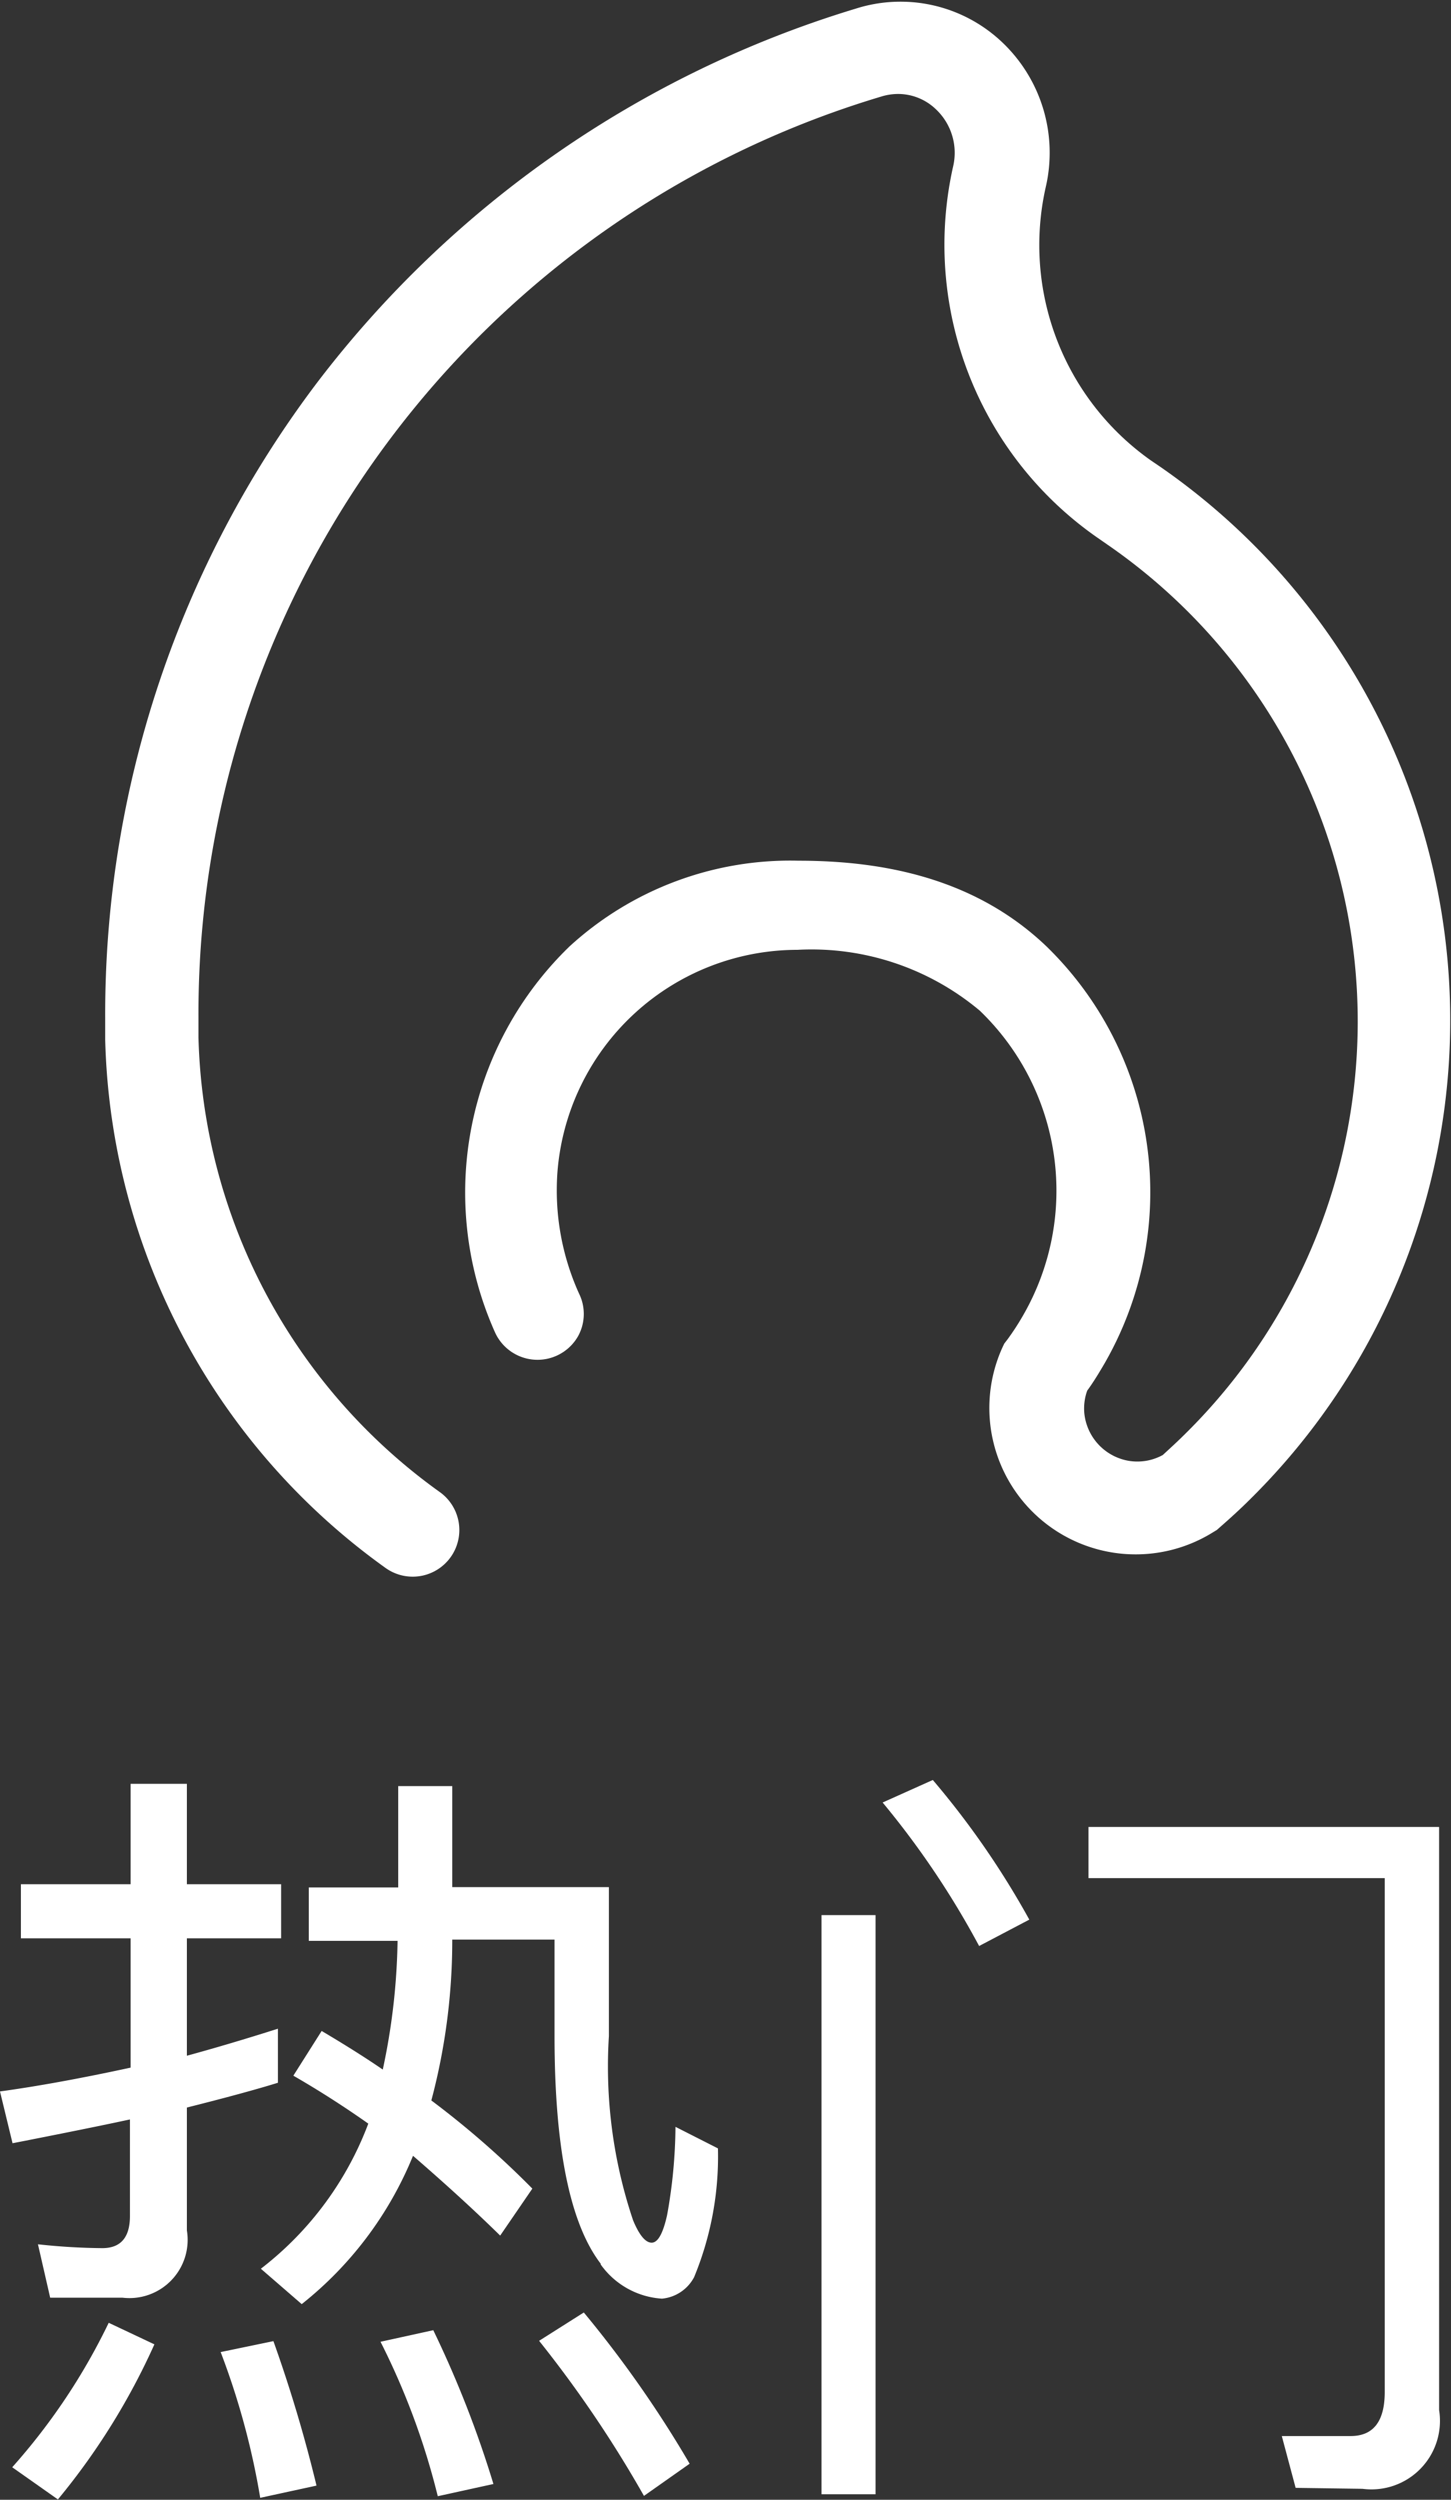
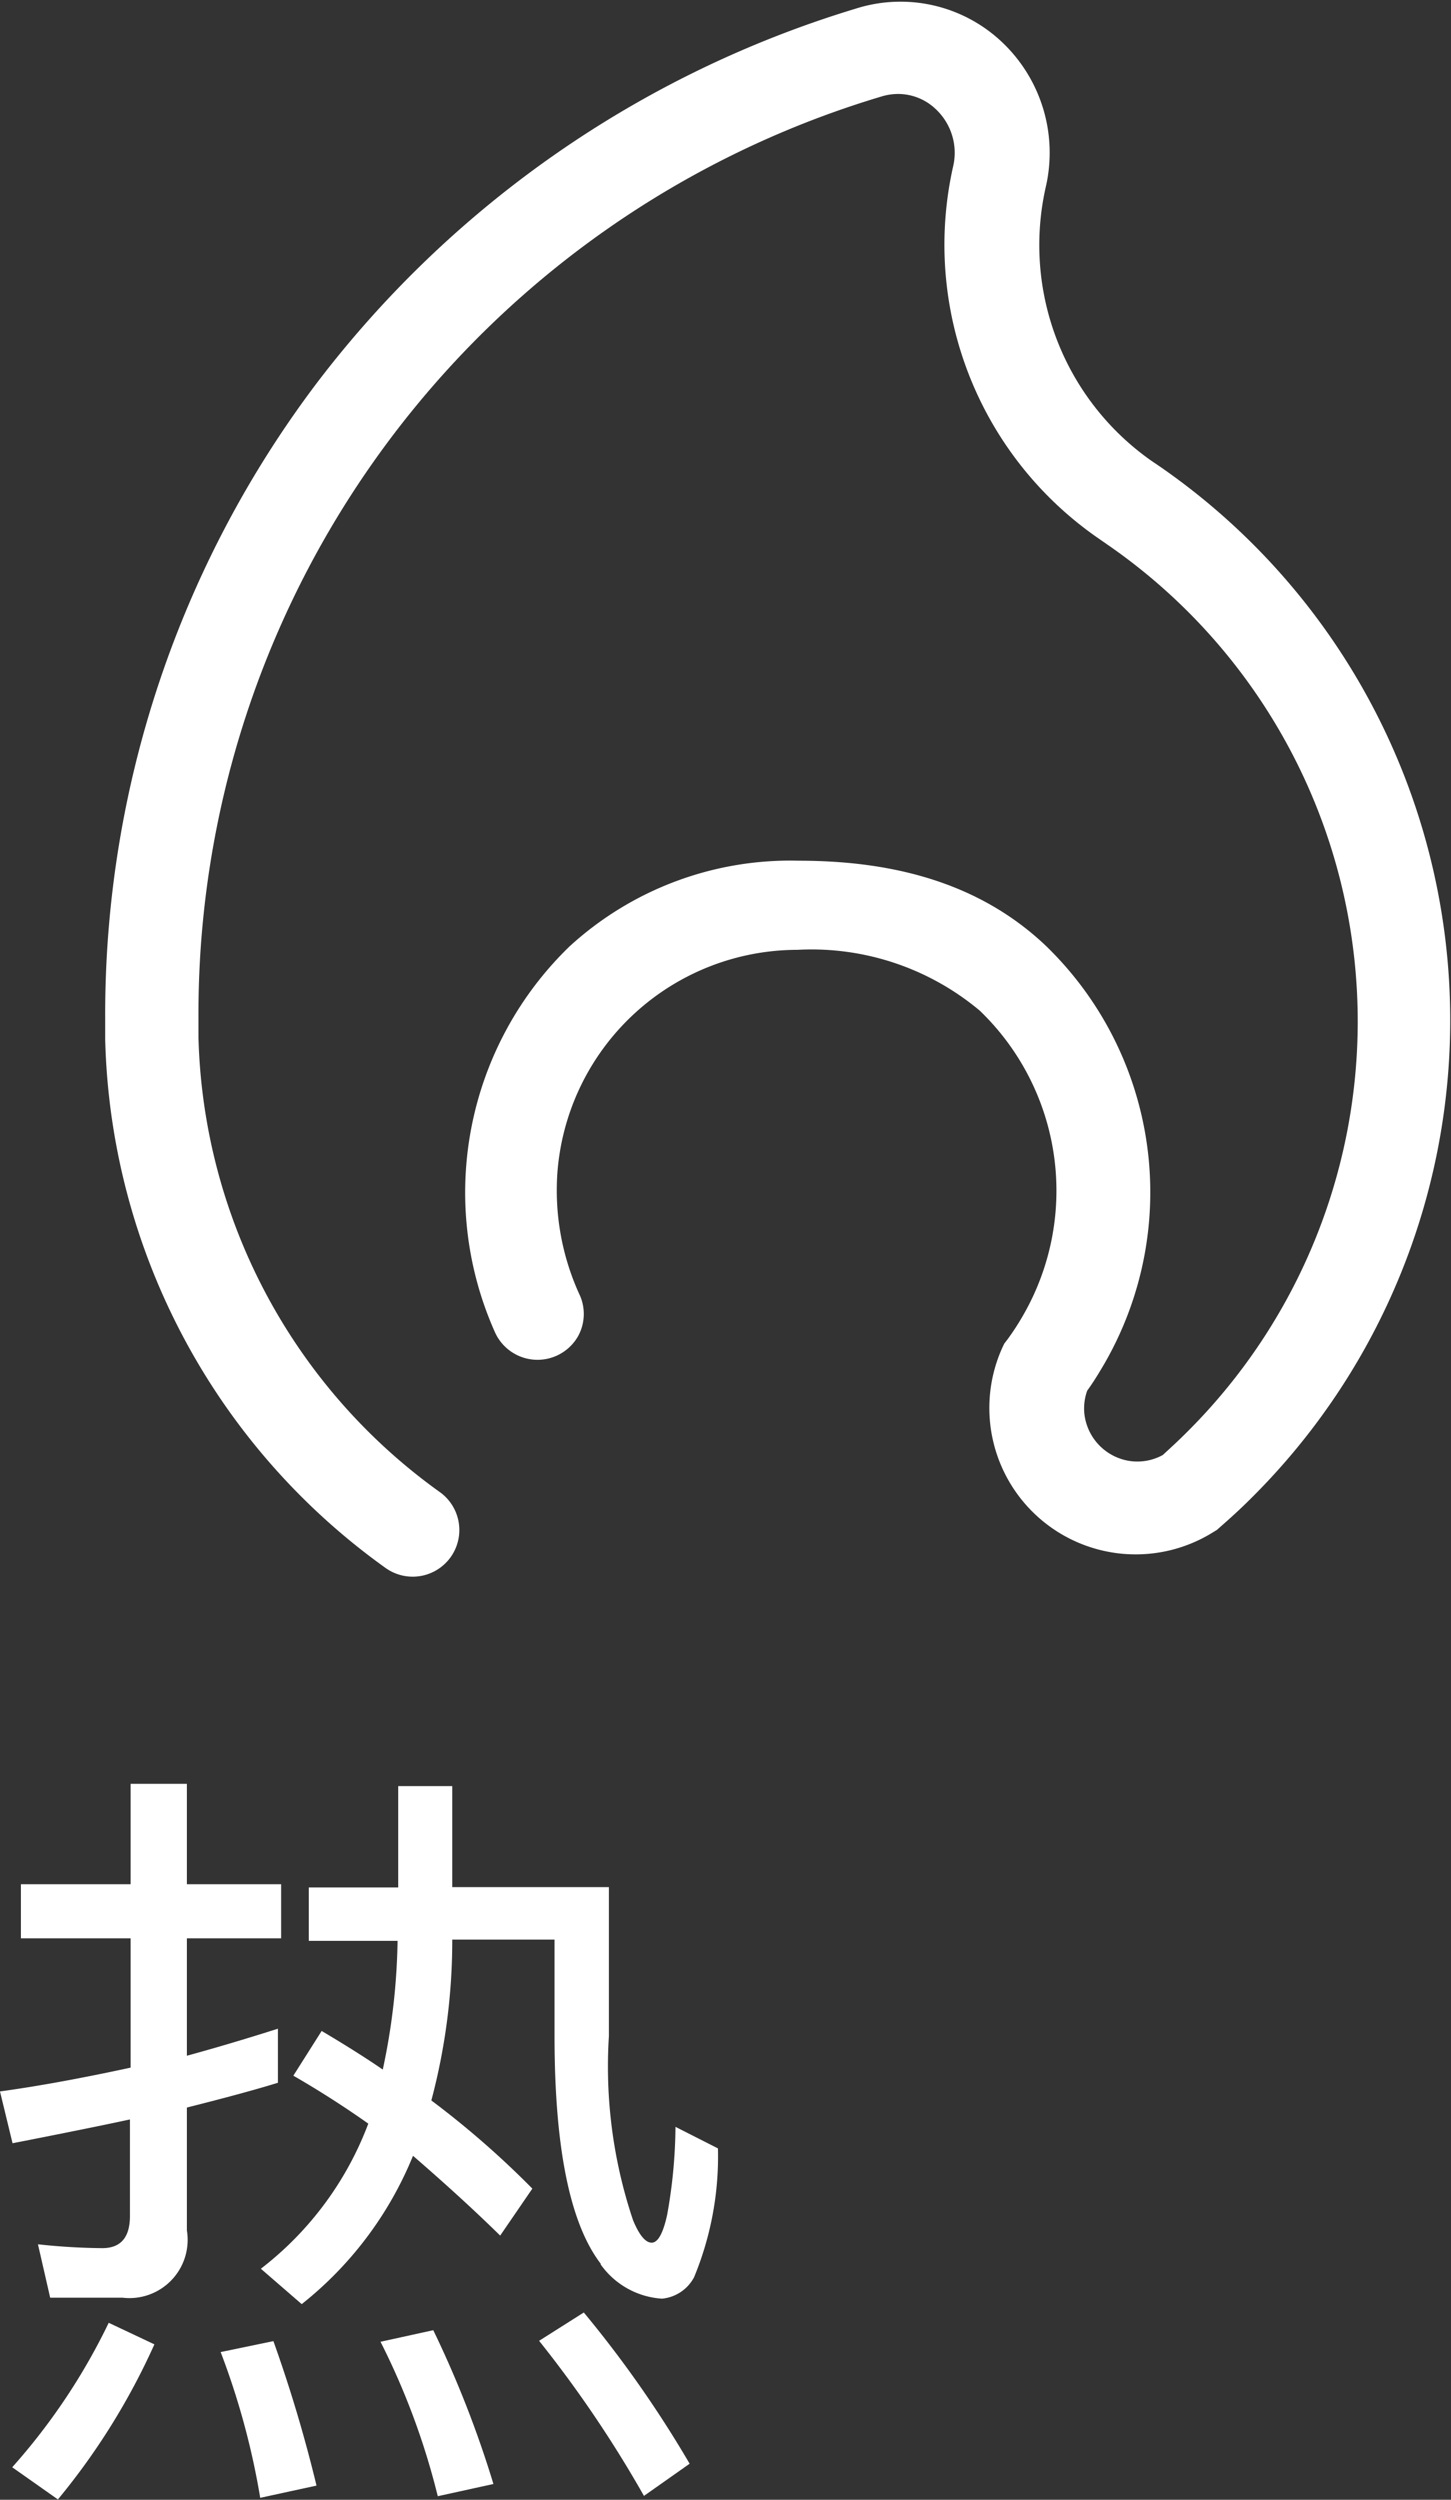
<svg xmlns="http://www.w3.org/2000/svg" viewBox="0 0 45.11 77.69">
  <rect x="0" y="0" width="45.11" height="77.69" fill="#333333" stroke="none" />
  <defs>
    <style>.cls-1{fill:#fff;}</style>
  </defs>
  <title>热门</title>
  <g id="图层_2" data-name="图层 2">
    <g id="图层_1-2" data-name="图层 1">
      <path class="cls-1" d="M36.06,14.5l0,0-.28-.19a8.19,8.19,0,0,1-3.27-8.49,4.73,4.73,0,0,0-1.4-4.55,4.59,4.59,0,0,0-4.51-1A33.09,33.09,0,0,0,9.86,11.89,32.54,32.54,0,0,0,3.27,31.62v.1c0,.2,0,.4,0,.59A20.83,20.83,0,0,0,12,48.74a1.45,1.45,0,0,0,2.09-.47h0a1.45,1.45,0,0,0-.42-1.9,17.94,17.94,0,0,1-7.5-14.12c0-.17,0-.34,0-.51v-.1A29.75,29.75,0,0,1,27.4,3a1.79,1.79,0,0,1,.52-.08,1.7,1.7,0,0,1,1.17.47,1.86,1.86,0,0,1,.54,1.79,11.09,11.09,0,0,0,4.43,11.49l.36.25a18,18,0,0,1,2.44,27.63c-.23.23-.47.45-.71.67a1.64,1.64,0,0,1-1,.19,1.67,1.67,0,0,1-1.44-1.49,1.64,1.64,0,0,1,.09-.7c.19-.26.36-.54.53-.83a10.66,10.66,0,0,0-1.82-13c-2.11-2-4.84-2.64-7.68-2.64a10.16,10.16,0,0,0-7.12,2.66,10.64,10.64,0,0,0-2.32,12,1.45,1.45,0,0,0,2.58.12h0A1.43,1.43,0,0,0,18,40.2a7.78,7.78,0,0,1-.67-3.77,7.49,7.49,0,0,1,7.46-6.91,8.14,8.14,0,0,1,5.67,1.89,7.76,7.76,0,0,1,1.33,9.5,7.79,7.79,0,0,1-.47.72l-.1.13-.07.15a4.55,4.55,0,0,0,6.58,5.7l.1-.06.09-.08c.32-.28.64-.57.94-.87A20.92,20.92,0,0,0,36.06,14.5Z" />
      <path class="cls-1" d="M.65,58.56H4.06V55.44H5.81v3.12H8.74v1.68H5.81v3.65q1.32-.36,2.83-.84v1.68q-1,.31-2.83.77v3.82a1.81,1.81,0,0,1-2,2.09H1.56l-.38-1.66a19.49,19.49,0,0,0,2,.12q.86,0,.86-1v-3q-1.2.26-3.65.74L0,65q1.75-.24,4.06-.74V60.24H.65ZM4.8,72.86a21.16,21.16,0,0,1-3,4.82l-1.42-1a19.35,19.35,0,0,0,3-4.49Zm3.7-.1a44.05,44.05,0,0,1,1.34,4.49l-1.75.38A23.45,23.45,0,0,0,6.86,73.1Zm10.18-2.4q-1.44-1.87-1.44-7.08v-3H14.06a19.34,19.34,0,0,1-.65,5,28,28,0,0,1,3.14,2.74l-1,1.46Q14.4,68.35,12.84,67a11.34,11.34,0,0,1-3.46,4.61L8.11,70.51A10.23,10.23,0,0,0,11.45,66q-1.15-.81-2.33-1.49L10,63.12q1.13.67,1.9,1.2a20.31,20.31,0,0,0,.46-4H9.6V58.66h2.78V55.51h1.68v3.14h4.87v4.63A15,15,0,0,0,19.68,69q.29.7.58.7t.48-.86A15.9,15.9,0,0,0,21,66.1l1.32.67a9.82,9.82,0,0,1-.74,4,1.26,1.26,0,0,1-1,.67A2.53,2.53,0,0,1,18.67,70.37Zm-5.21,2.06a33,33,0,0,1,1.87,4.78l-1.73.38a22.52,22.52,0,0,0-1.78-4.8Zm4.68-.55a35.22,35.22,0,0,1,3.29,4.7l-1.42,1a36.73,36.73,0,0,0-3.26-4.82Z" />
-       <path class="cls-1" d="M25.54,59.52h1.68v18H25.54ZM29,55.32a26.29,26.29,0,0,1,3,4.34l-1.56.82a26.74,26.74,0,0,0-3-4.46Zm11.28,22-.43-1.61,2.14,0q1.06,0,1.06-1.37V58.37H33.84V56.78h10.9V74.9a2.13,2.13,0,0,1-2.38,2.45Z" />
    </g>
  </g>
</svg>